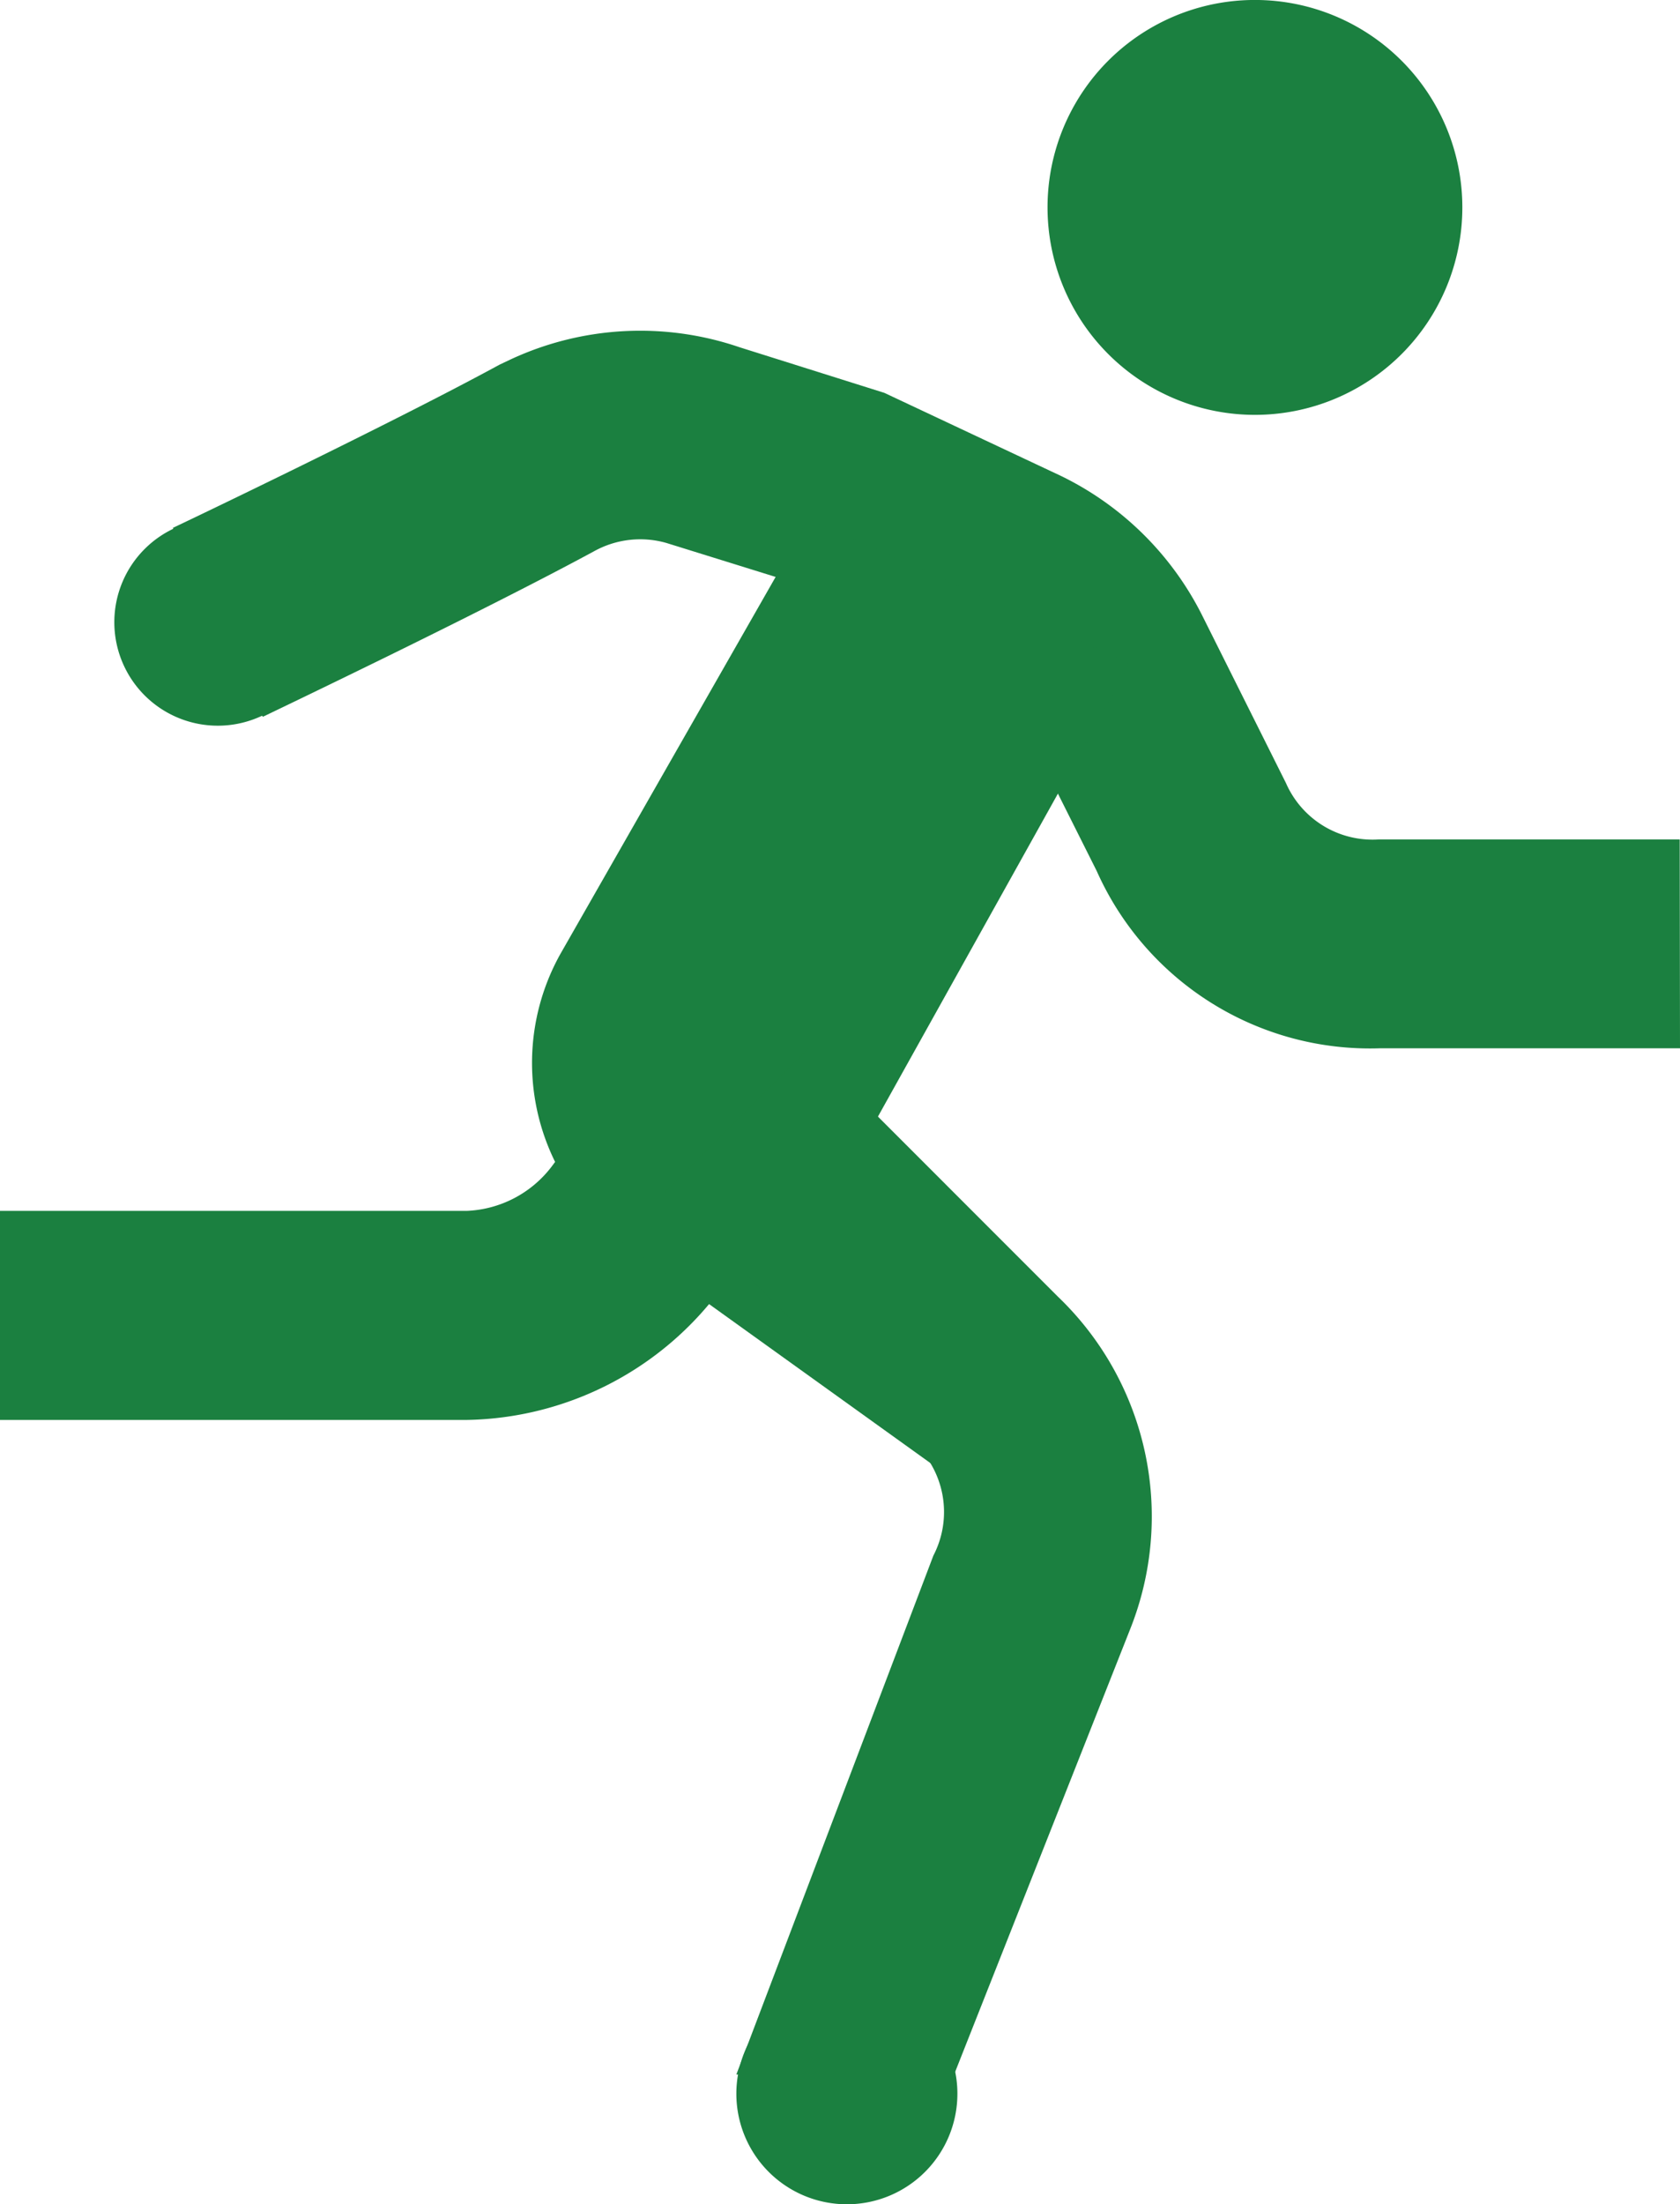
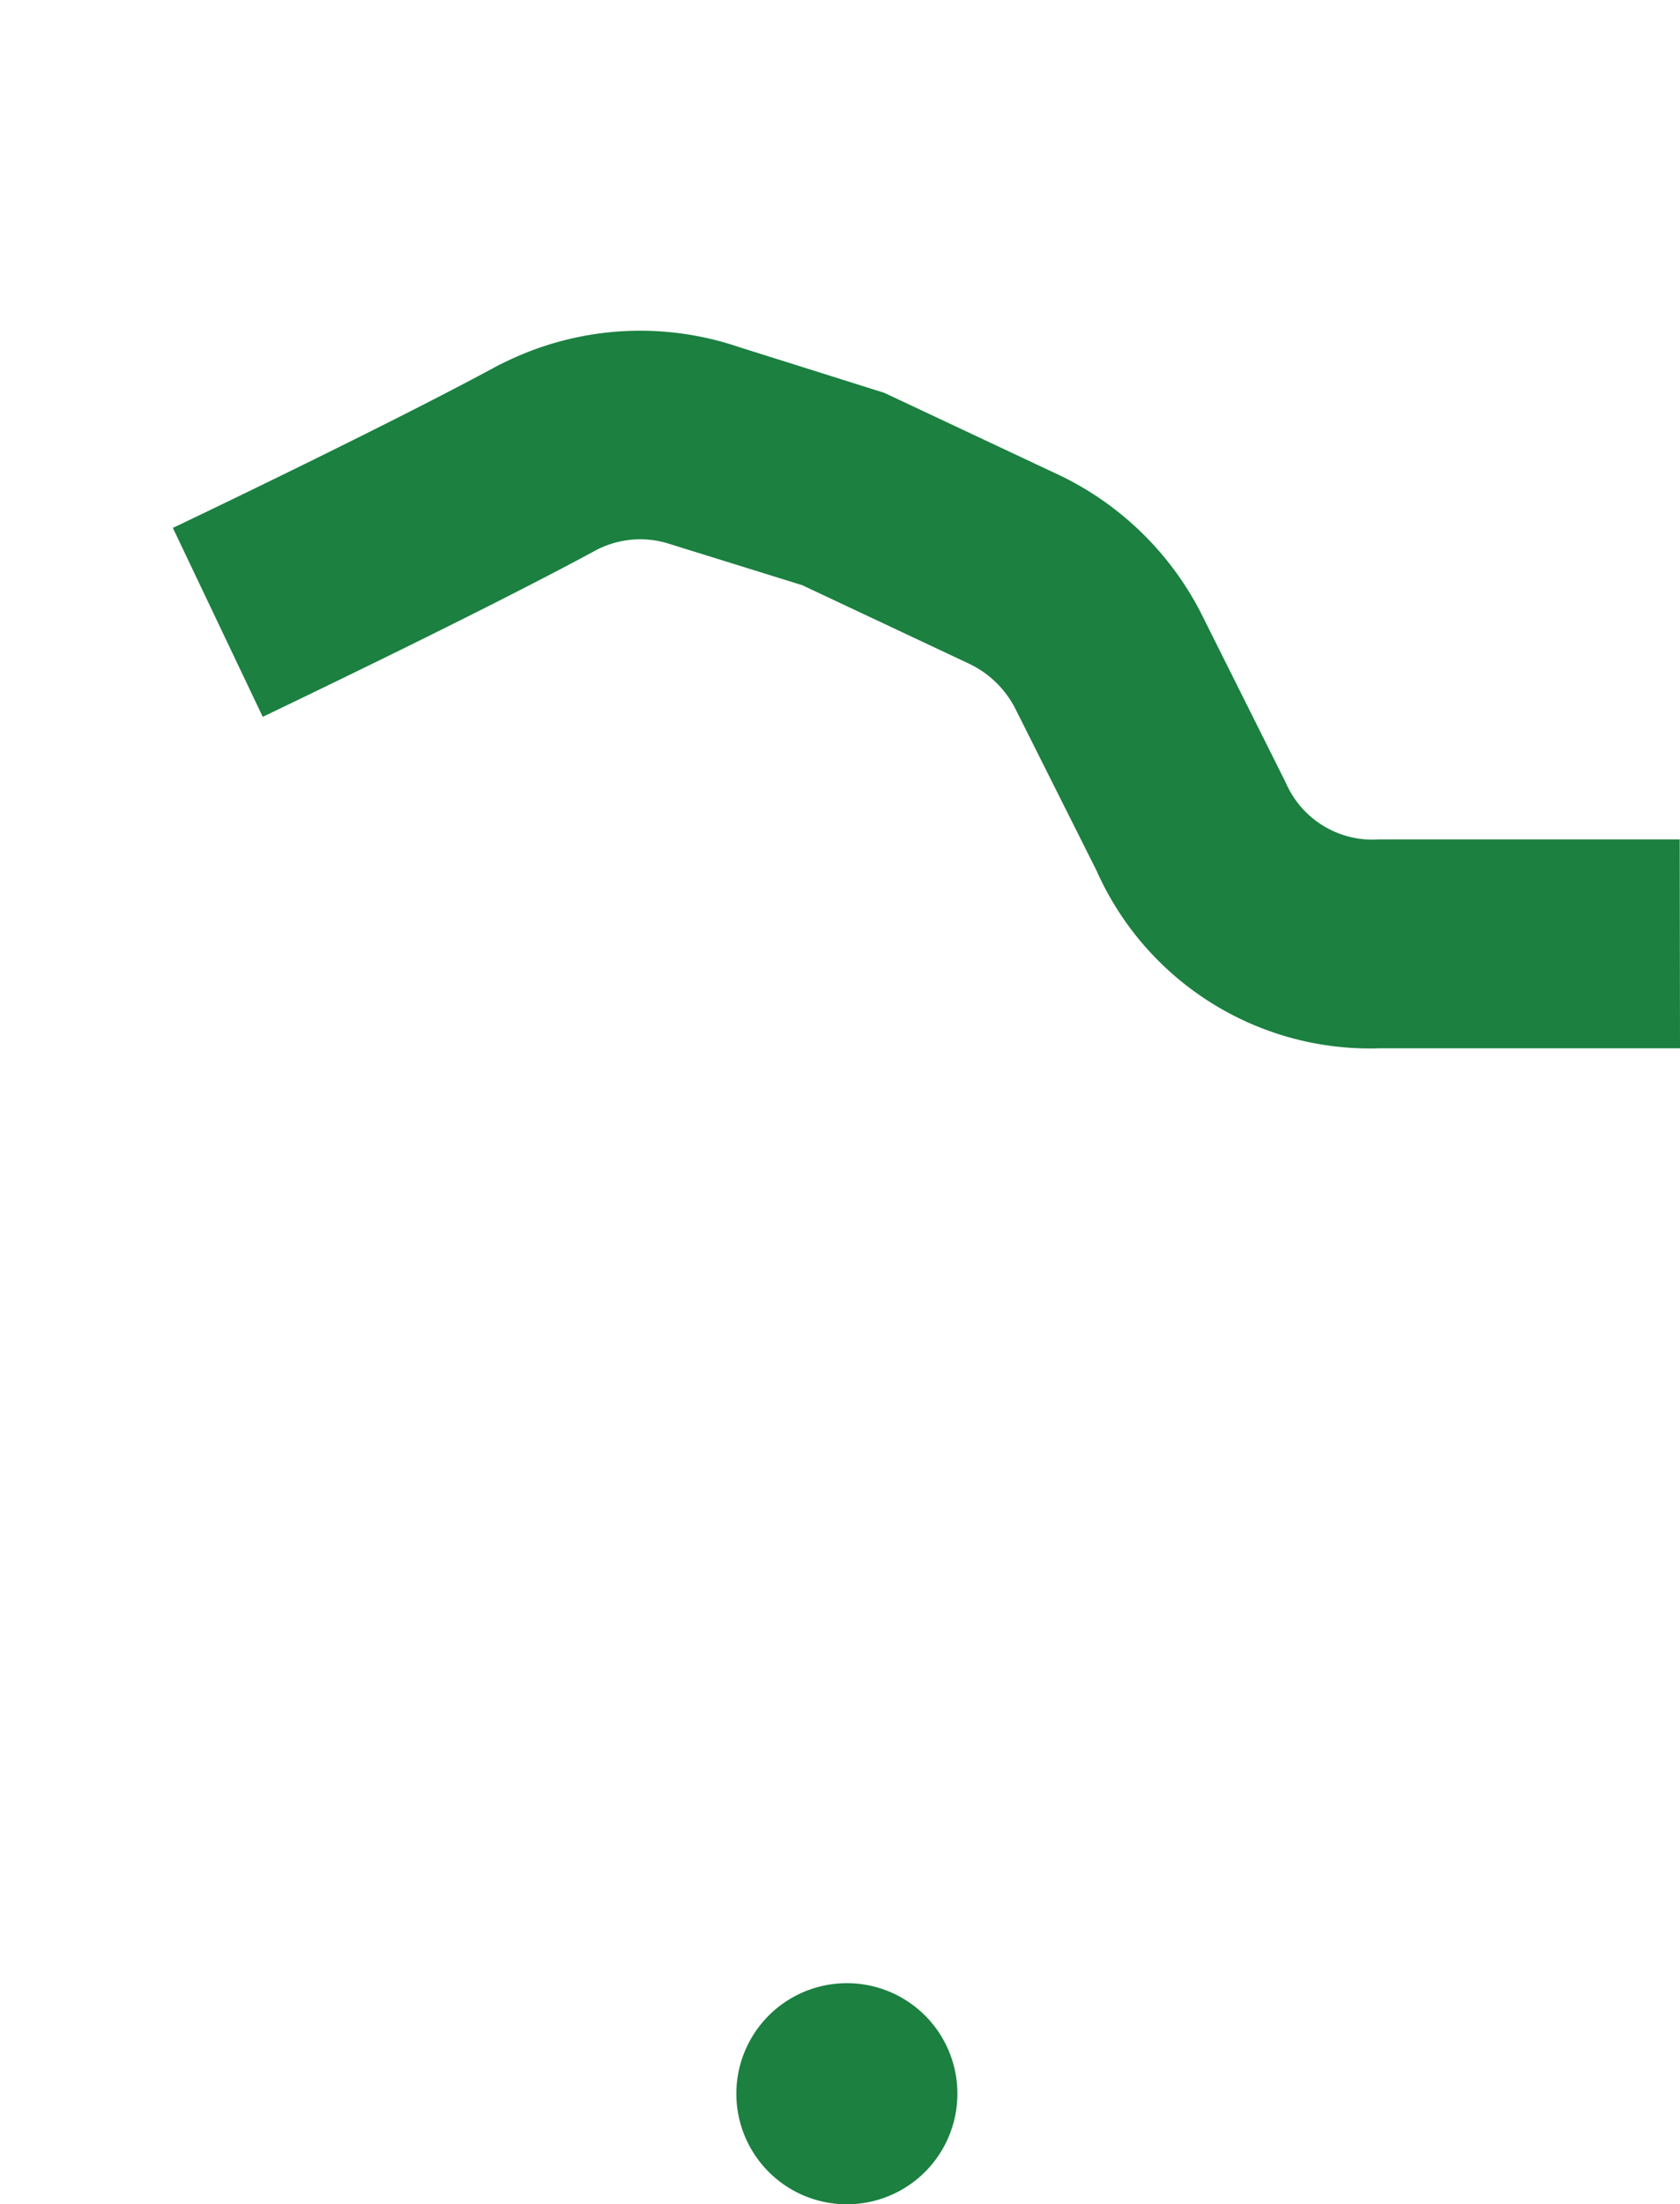
<svg xmlns="http://www.w3.org/2000/svg" width="47.654" height="62.509" viewBox="0 0 47.654 62.509">
  <defs>
    <clipPath id="clip-path">
      <rect id="Rectangle_156" data-name="Rectangle 156" width="47.654" height="62.509" fill="#1b8040" />
    </clipPath>
  </defs>
  <g id="Group_297" data-name="Group 297" transform="translate(0 0)">
    <g id="Group_227" data-name="Group 227" transform="translate(0 0)" clip-path="url(#clip-path)">
      <path id="Path_25" data-name="Path 25" d="M14.372,24.951a3.135,3.135,0,1,1-3.135-3.135,3.133,3.133,0,0,1,3.135,3.135" transform="translate(12.785 34.425)" fill="#1b8040" />
-       <path id="Path_26" data-name="Path 26" d="M17.412,0a5.883,5.883,0,1,1-5.886,5.883A5.88,5.88,0,0,1,17.412,0" transform="translate(18.188 -0.001)" fill="#1b8040" />
-       <path id="Path_27" data-name="Path 27" d="M13.241,20.682H0V14.753H13.241a3.192,3.192,0,0,0,2.392-1.237l.822-1.1L21.2,15.964,20.32,17.14a9.16,9.16,0,0,1-7.079,3.542" transform="translate(0 19.586)" fill="#1b8040" />
      <path id="Path_28" data-name="Path 28" d="M44.651,24H36.123a8.487,8.487,0,0,1-8.018-5.03l-2.284-4.555A2.843,2.843,0,0,0,24.5,13.1l-4.746-2.233L15.9,9.669a2.7,2.7,0,0,0-2.052.235C10.542,11.693,4.7,14.477,4.45,14.6L1.9,9.241c.064-.026,6.141-2.926,9.27-4.63l.317-.15a8.71,8.71,0,0,1,6.486-.343l4.109,1.294,5,2.351a8.769,8.769,0,0,1,4.035,4l2.356,4.713a2.681,2.681,0,0,0,2.642,1.6h8.528Z" transform="translate(3.003 5.729)" fill="#1b8040" />
-       <path id="Path_29" data-name="Path 29" d="M13.71,5.706,6.657,18.057A6.343,6.343,0,0,0,8.124,26l11.47,8.237-3.527-8.528S13.71,26,14.3,25.118l8.528-15.3Z" transform="translate(9.234 9.004)" fill="#1b8040" />
-       <path id="Path_30" data-name="Path 30" d="M14.949,25.939,9.363,40.647H15.54l5-12.645a8.629,8.629,0,0,0-2.06-9.417L11.42,11.523,7.3,15.643,14.362,22.7a2.679,2.679,0,0,1,.588,3.235" transform="translate(11.524 18.183)" fill="#1b8040" />
-       <path id="Path_31" data-name="Path 31" d="M7.128,8.642A2.935,2.935,0,1,1,4.2,5.706,2.934,2.934,0,0,1,7.128,8.642" transform="translate(1.985 9.004)" fill="#1b8040" />
    </g>
  </g>
</svg>